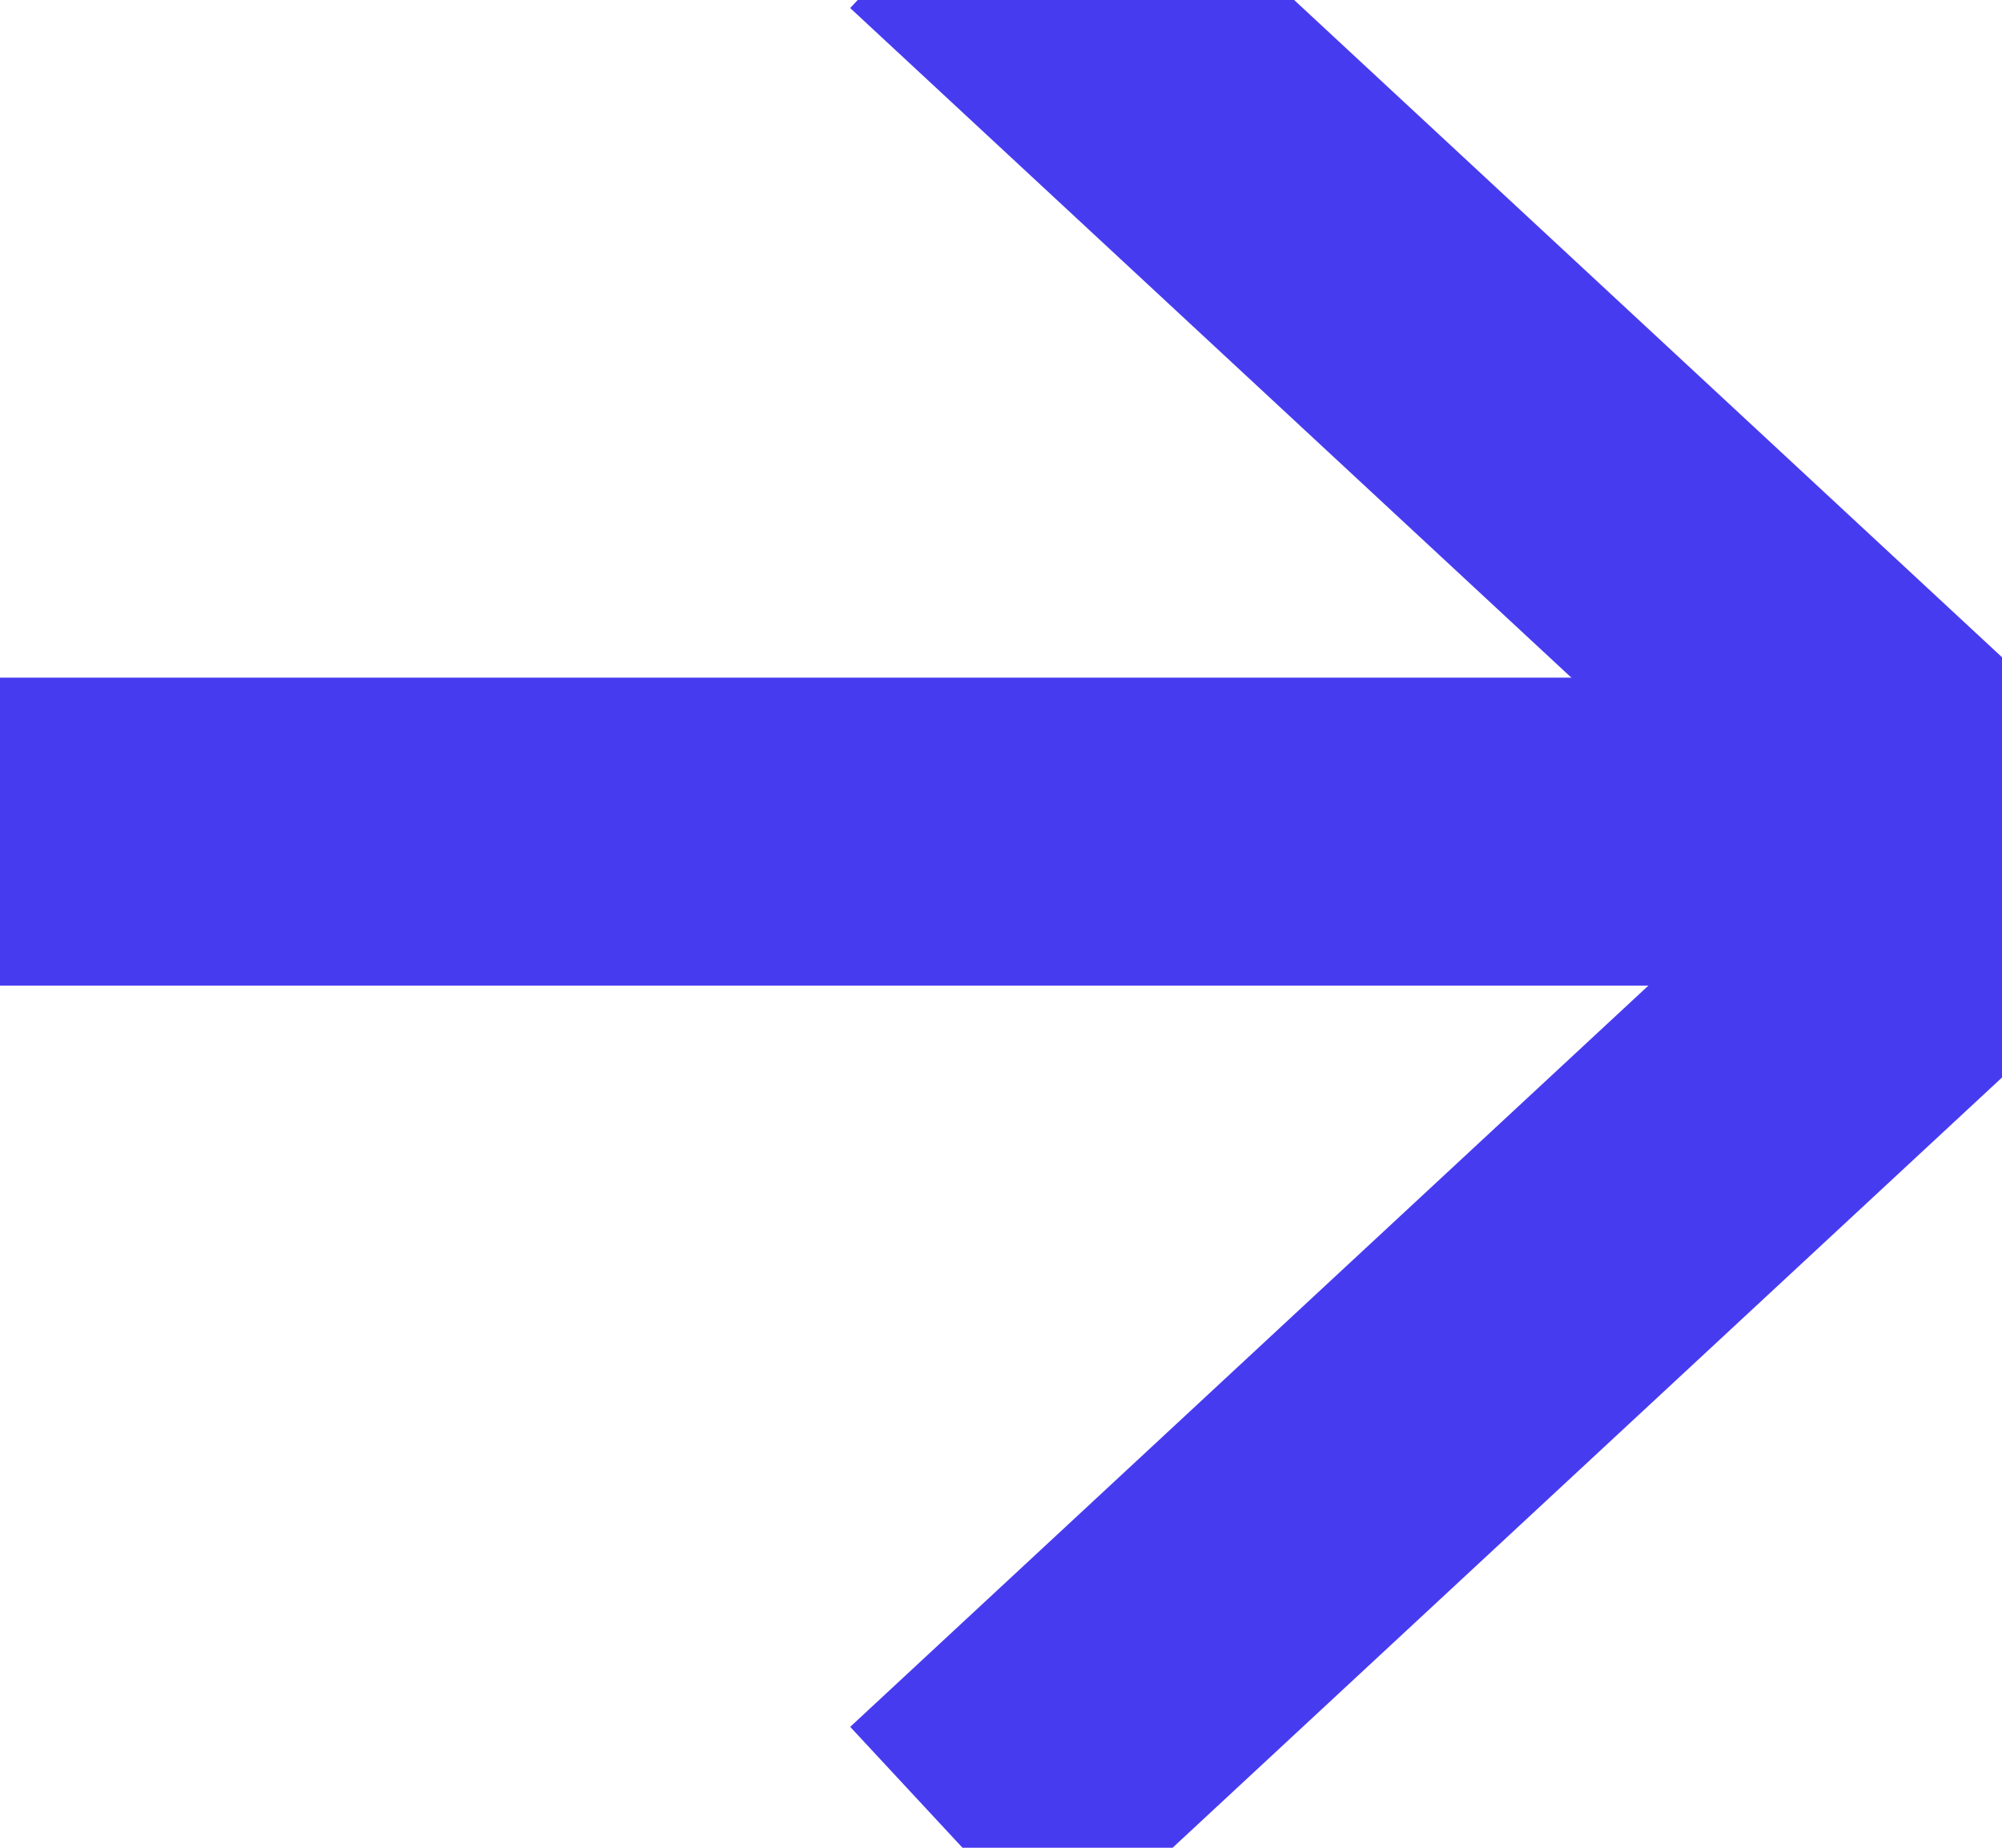
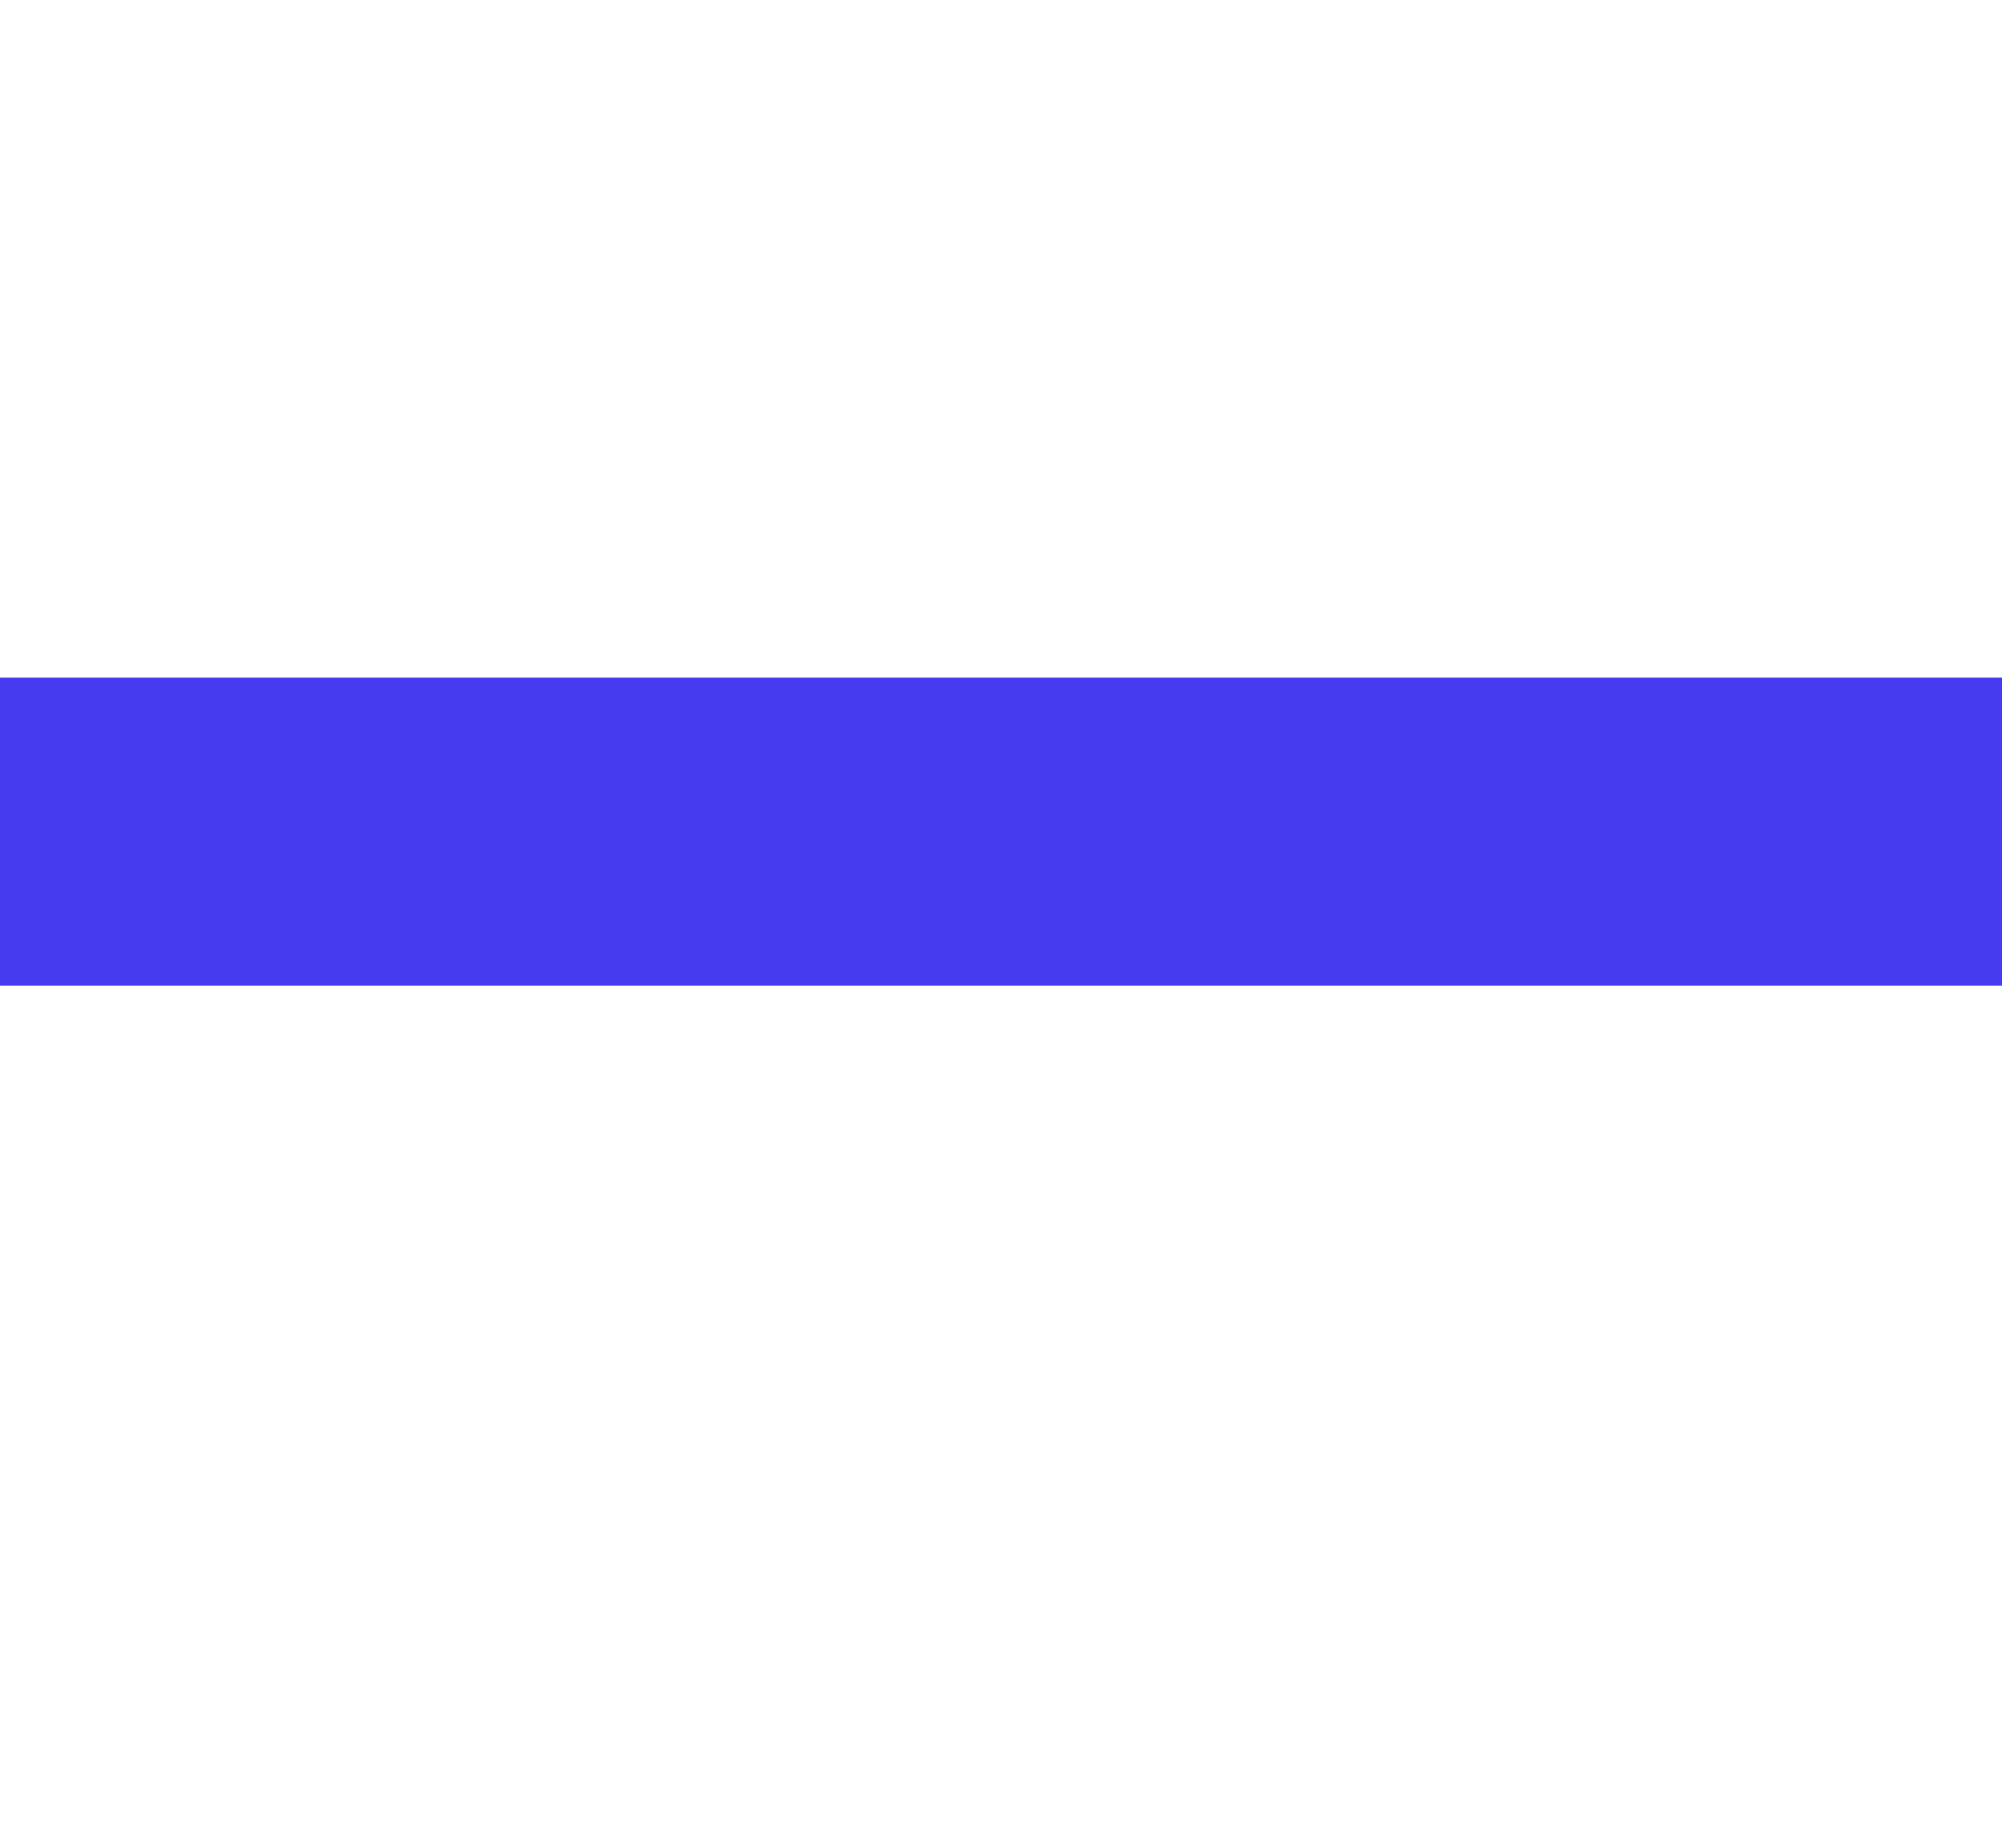
<svg xmlns="http://www.w3.org/2000/svg" width="13" height="12" viewBox="0 0 13 12" fill="none">
-   <path d="M6.934 0L13 5.633L6.934 11.267" stroke="#473BF0" stroke-width="2" stroke-linecap="square" stroke-linejoin="bevel" />
  <path d="M0 5.401H12.133" stroke="#473BF0" stroke-width="2" stroke-linecap="square" stroke-linejoin="bevel" />
</svg>